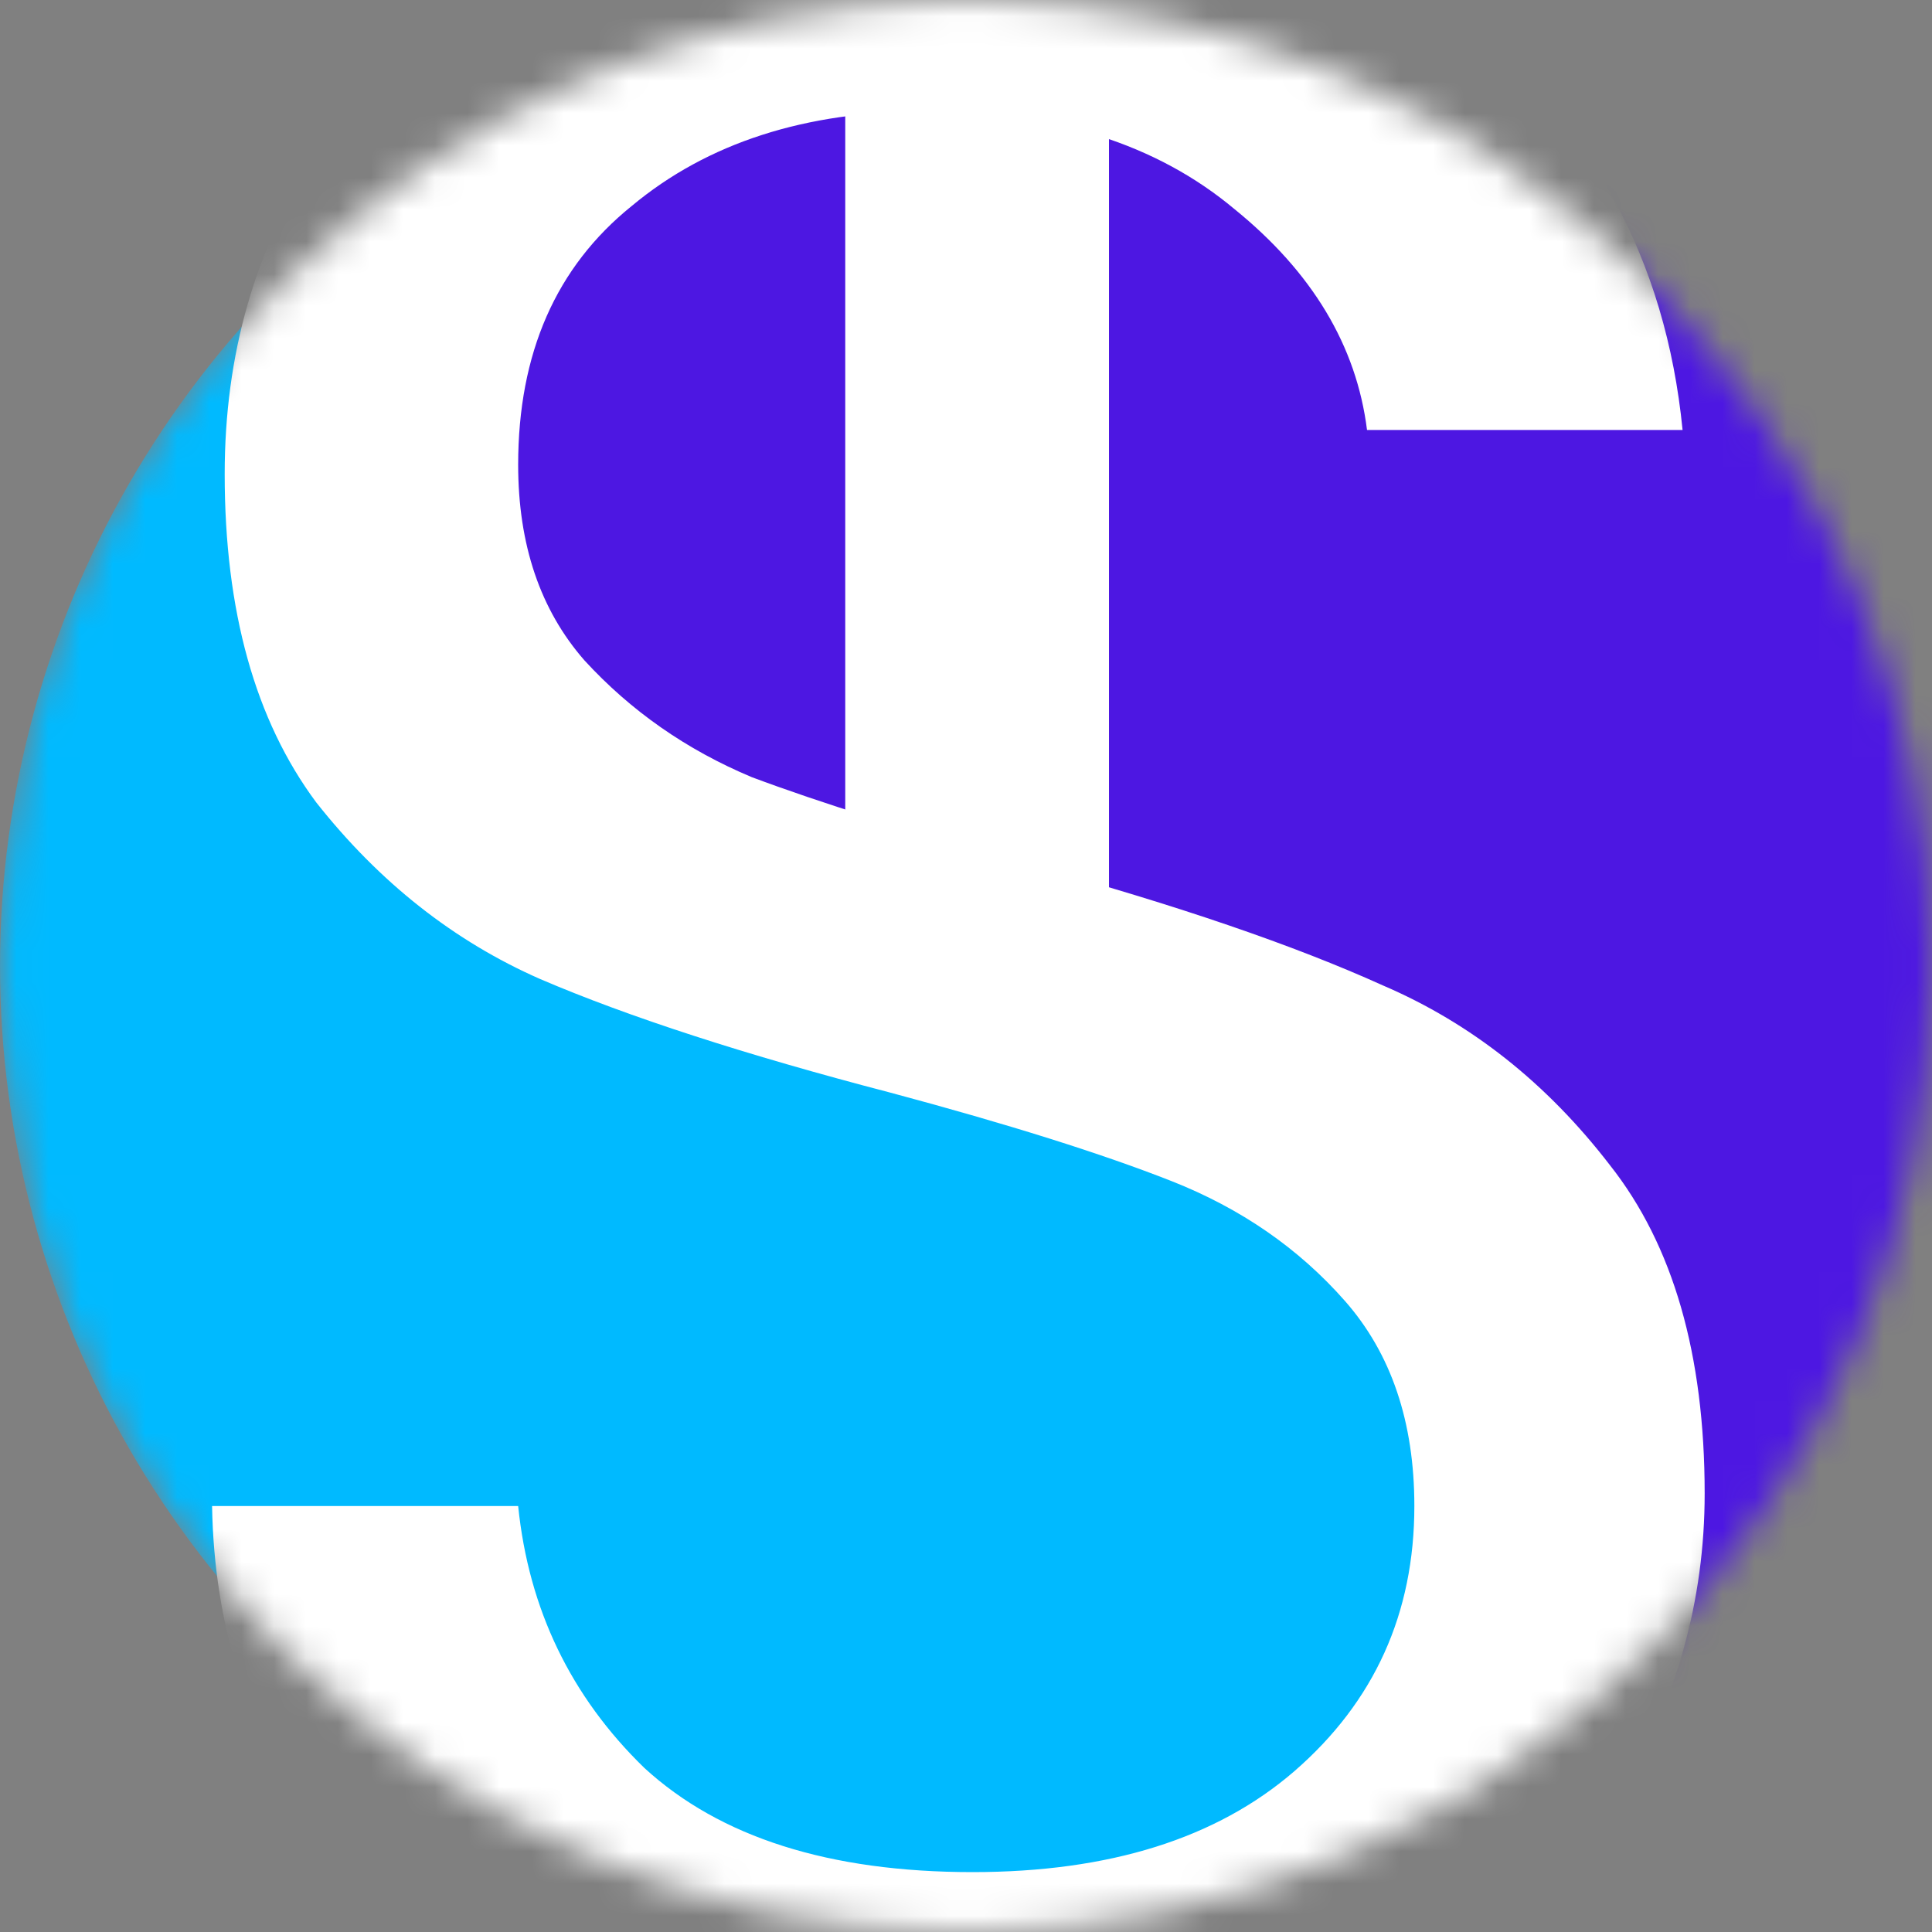
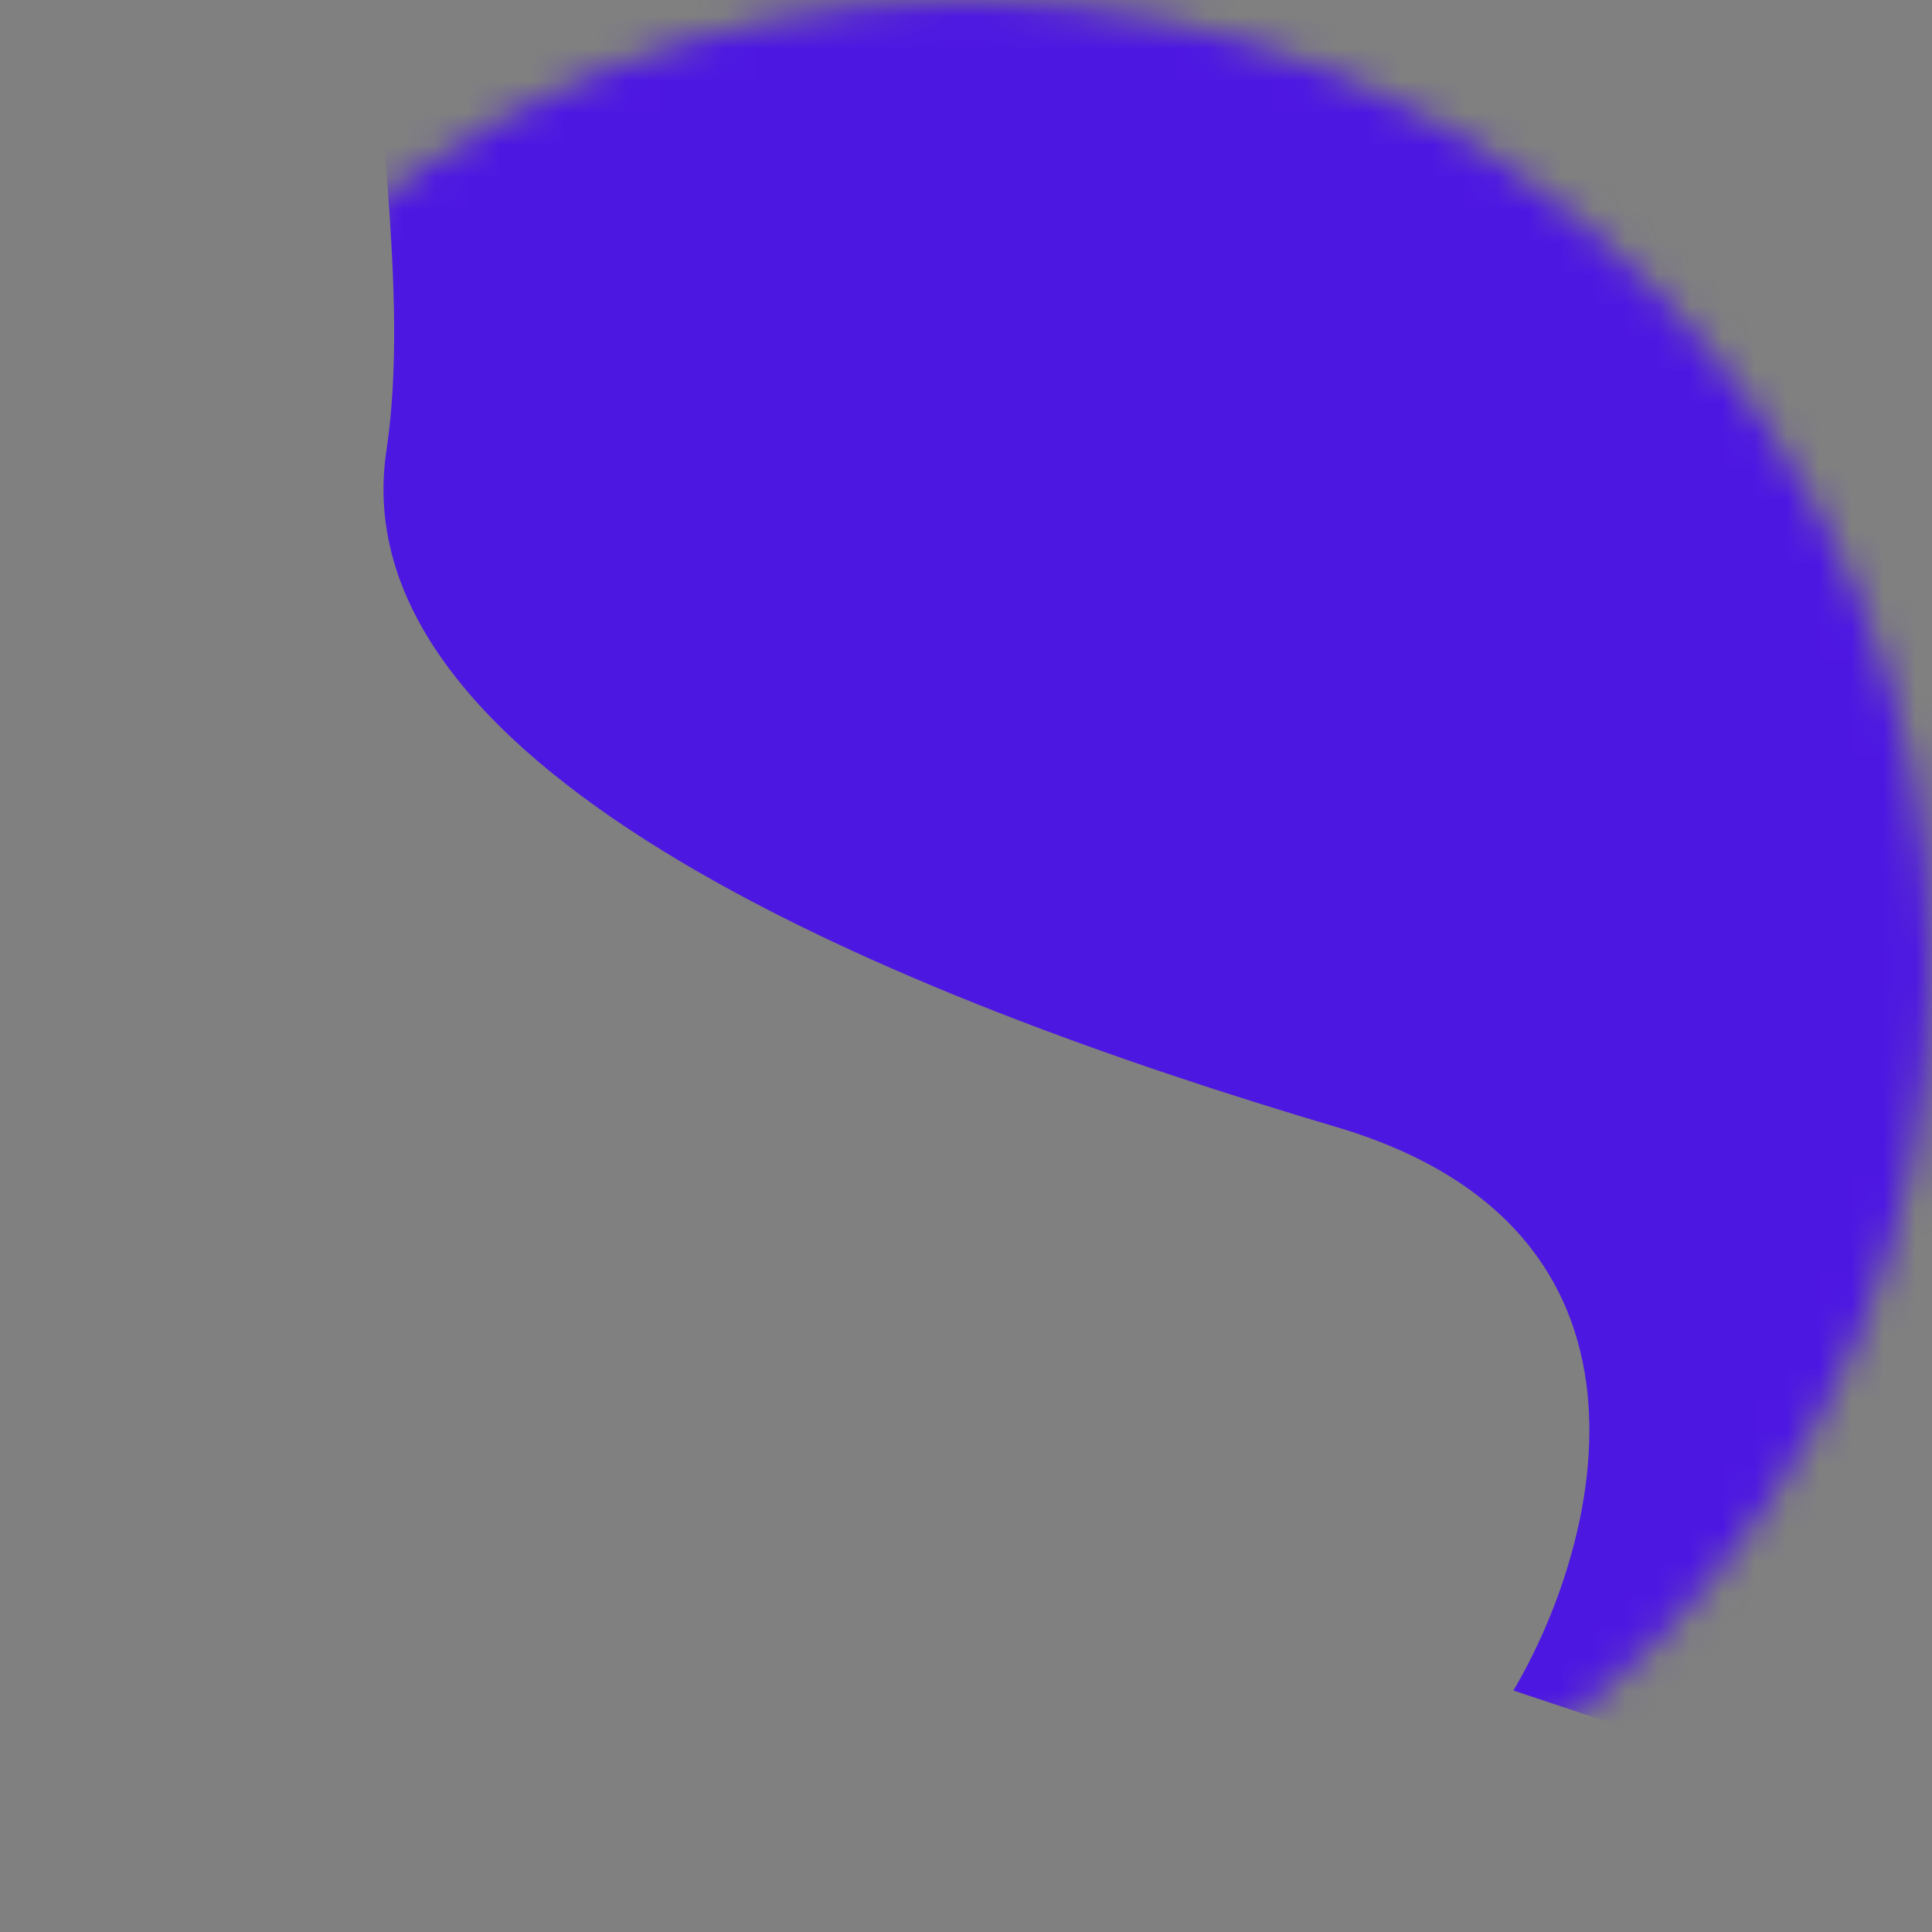
<svg xmlns="http://www.w3.org/2000/svg" width="60" height="60" viewBox="0 0 60 60" fill="none">
  <rect x="0" y="0" width="60" height="60" fill="#808080" stroke="none" />
  <mask id="mask0_320_133" style="mask-type:alpha" maskUnits="userSpaceOnUse" x="0" y="0" width="60" height="60">
    <circle cx="30" cy="30" r="30" fill="#3546AB" />
  </mask>
  <g mask="url(#mask0_320_133)">
-     <circle cx="30" cy="30" r="30" fill="#00BAFF" />
    <path d="M41.5 35C52.3 38.2 49.667 48 47 52.5L71 60.5L79.5 -13C63.667 -13.833 29.5 -15 19.5 -13C7 -10.5 13.5 4 12 14C10.5 24 28 31 41.5 35Z" fill="#4D17E2" />
-     <path d="M51.54 -30.73V-24.07H34.44V32H26.25V-24.07H9.06V-30.73H51.54Z" fill="white" />
-     <path d="M30.204 65.686C25.696 65.686 21.645 64.902 18.052 63.334C14.524 61.701 11.747 59.479 9.722 56.67C7.697 53.795 6.651 50.496 6.586 46.772H16.092C16.419 49.973 17.725 52.685 20.012 54.906C22.364 57.062 25.761 58.14 30.204 58.14C34.451 58.14 37.783 57.095 40.2 55.004C42.683 52.848 43.924 50.104 43.924 46.772C43.924 44.159 43.205 42.035 41.768 40.402C40.331 38.769 38.534 37.527 36.378 36.678C34.222 35.829 31.315 34.914 27.656 33.934C23.148 32.758 19.522 31.582 16.778 30.406C14.099 29.23 11.78 27.401 9.82 24.918C7.925 22.37 6.978 18.973 6.978 14.726C6.978 11.002 7.925 7.703 9.82 4.828C11.715 1.953 14.361 -0.268 17.758 -1.836C21.221 -3.404 25.173 -4.188 29.616 -4.188C36.019 -4.188 41.245 -2.587 45.296 0.614C49.412 3.815 51.731 8.062 52.254 13.354H42.454C42.127 10.741 40.755 8.454 38.338 6.494C35.921 4.469 32.719 3.456 28.734 3.456C25.01 3.456 21.972 4.436 19.62 6.396C17.268 8.291 16.092 10.969 16.092 14.432C16.092 16.915 16.778 18.94 18.15 20.508C19.587 22.076 21.319 23.285 23.344 24.134C25.435 24.918 28.342 25.833 32.066 26.878C36.574 28.119 40.2 29.361 42.944 30.602C45.688 31.778 48.04 33.64 50 36.188C51.96 38.671 52.94 42.068 52.94 46.38C52.94 49.712 52.058 52.848 50.294 55.788C48.53 58.728 45.917 61.113 42.454 62.942C38.991 64.771 34.908 65.686 30.204 65.686Z" fill="white" />
  </g>
</svg>